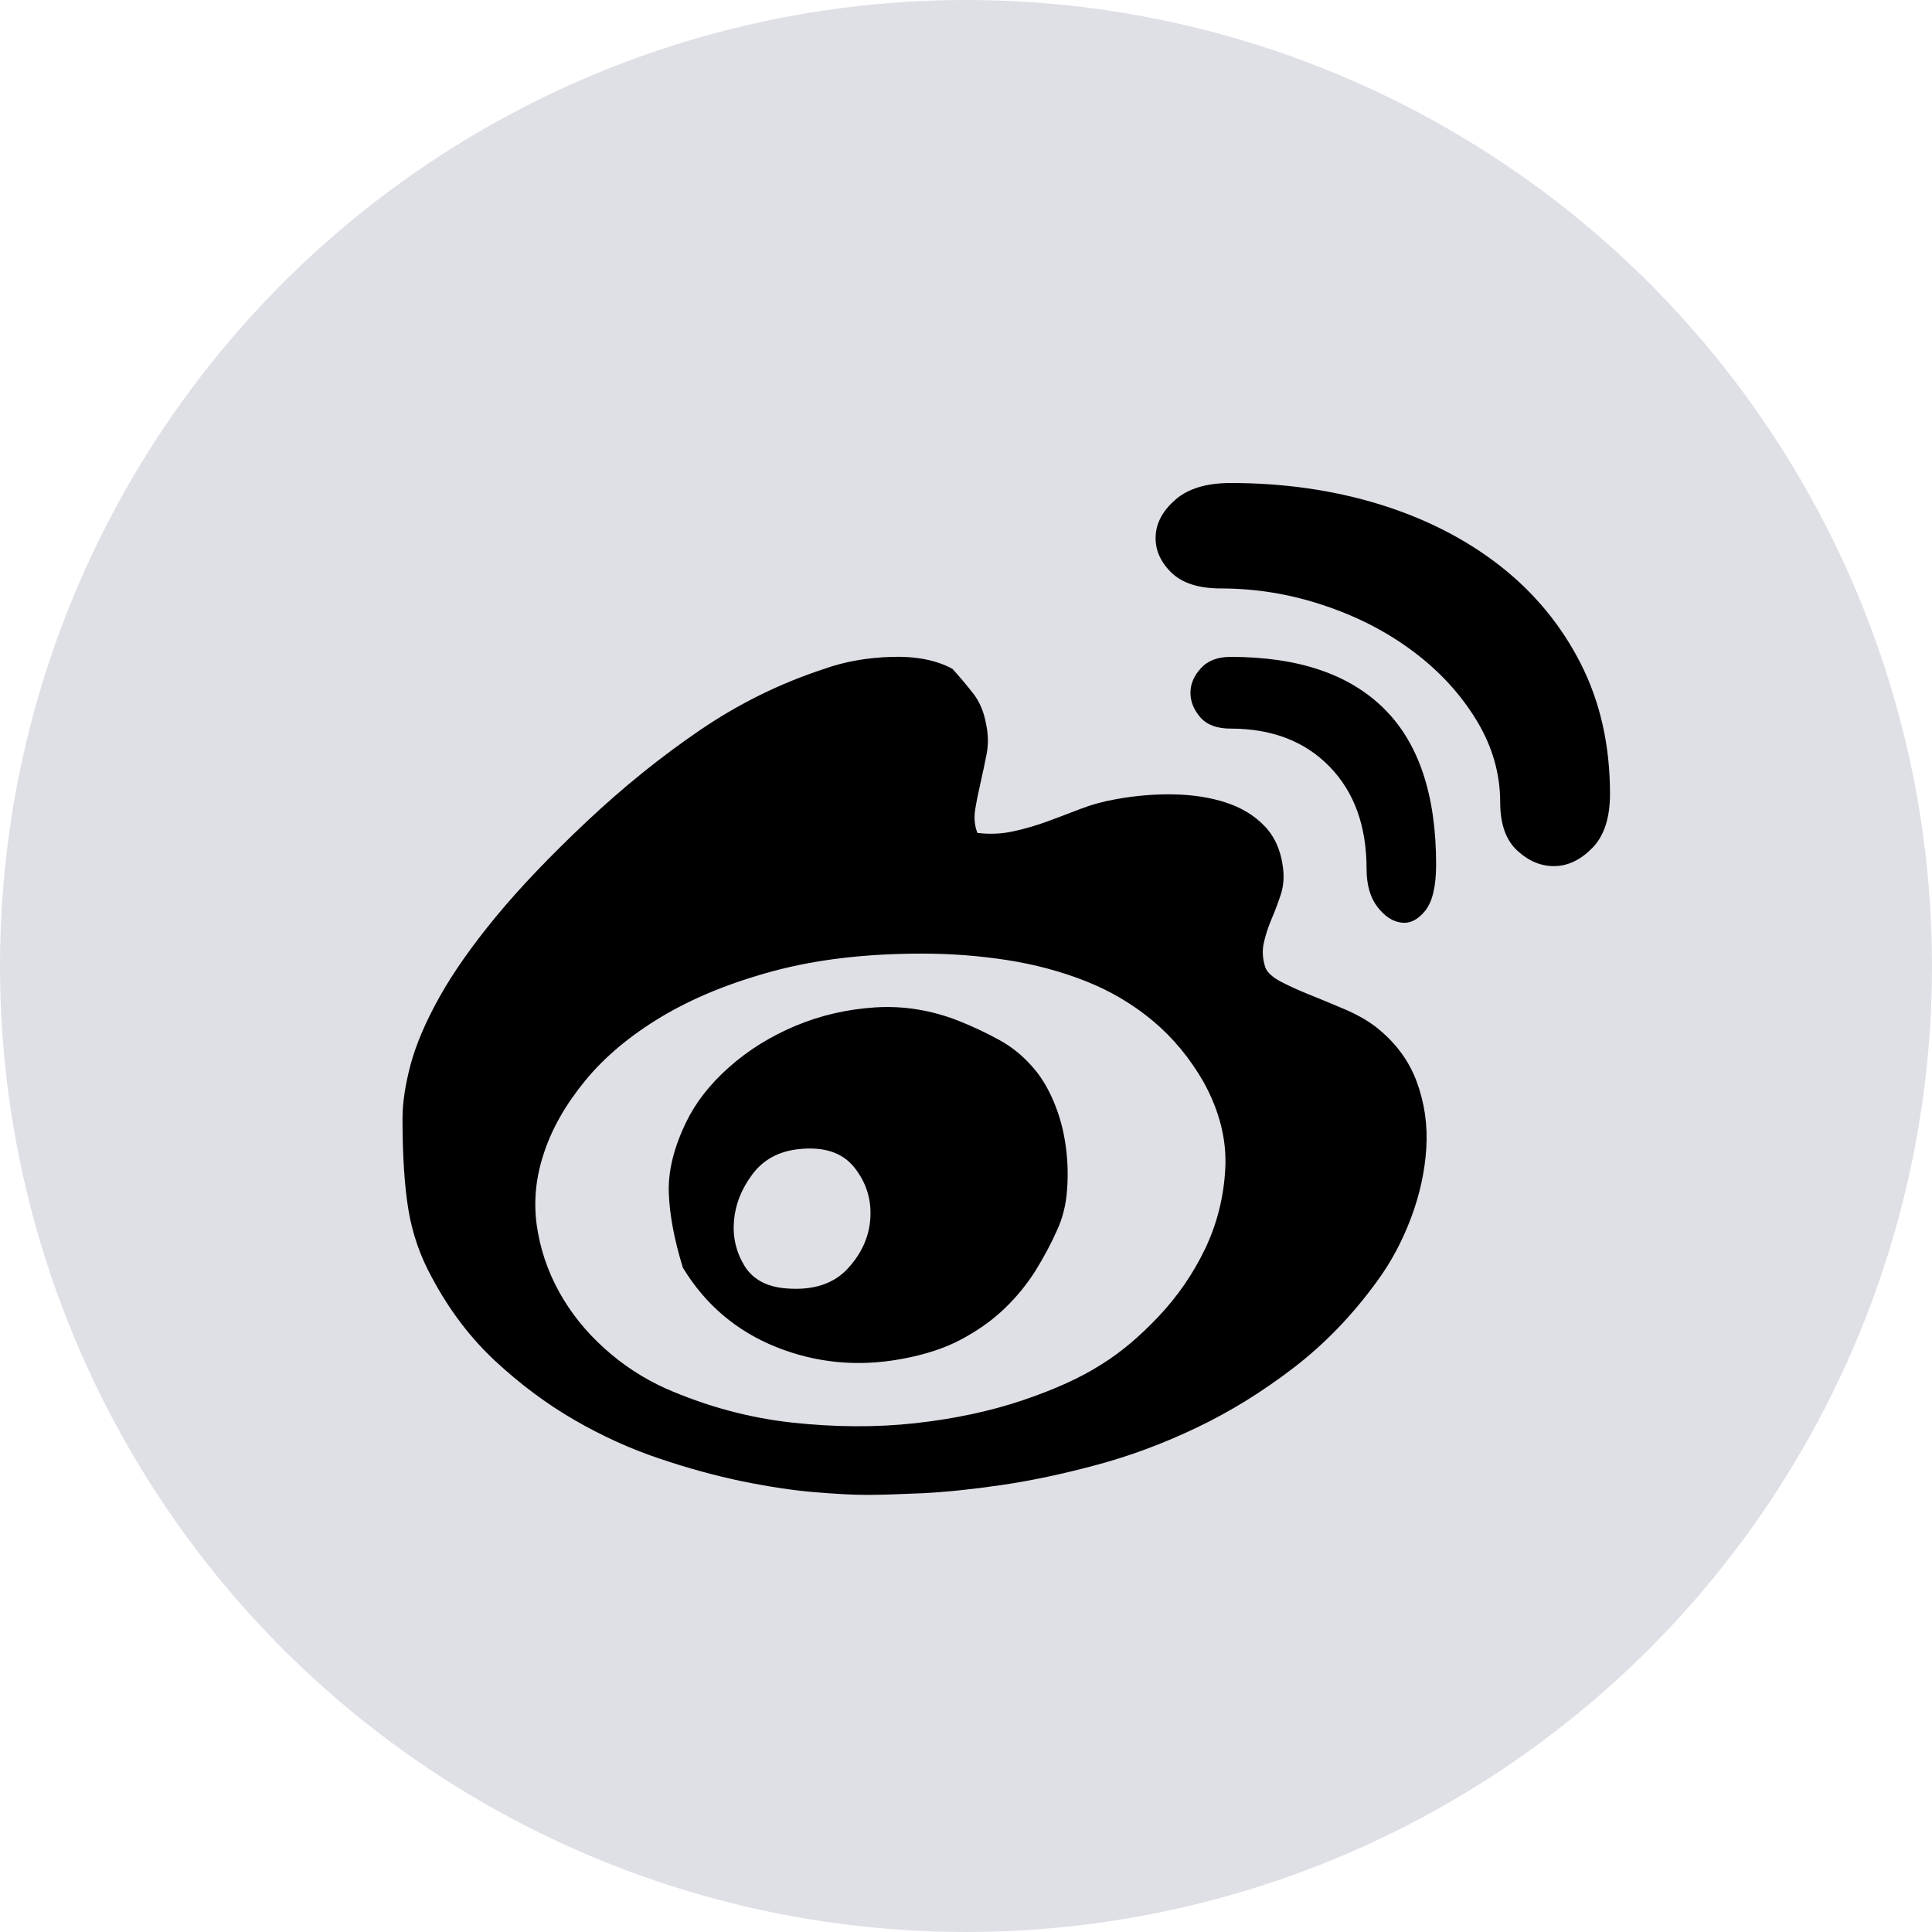
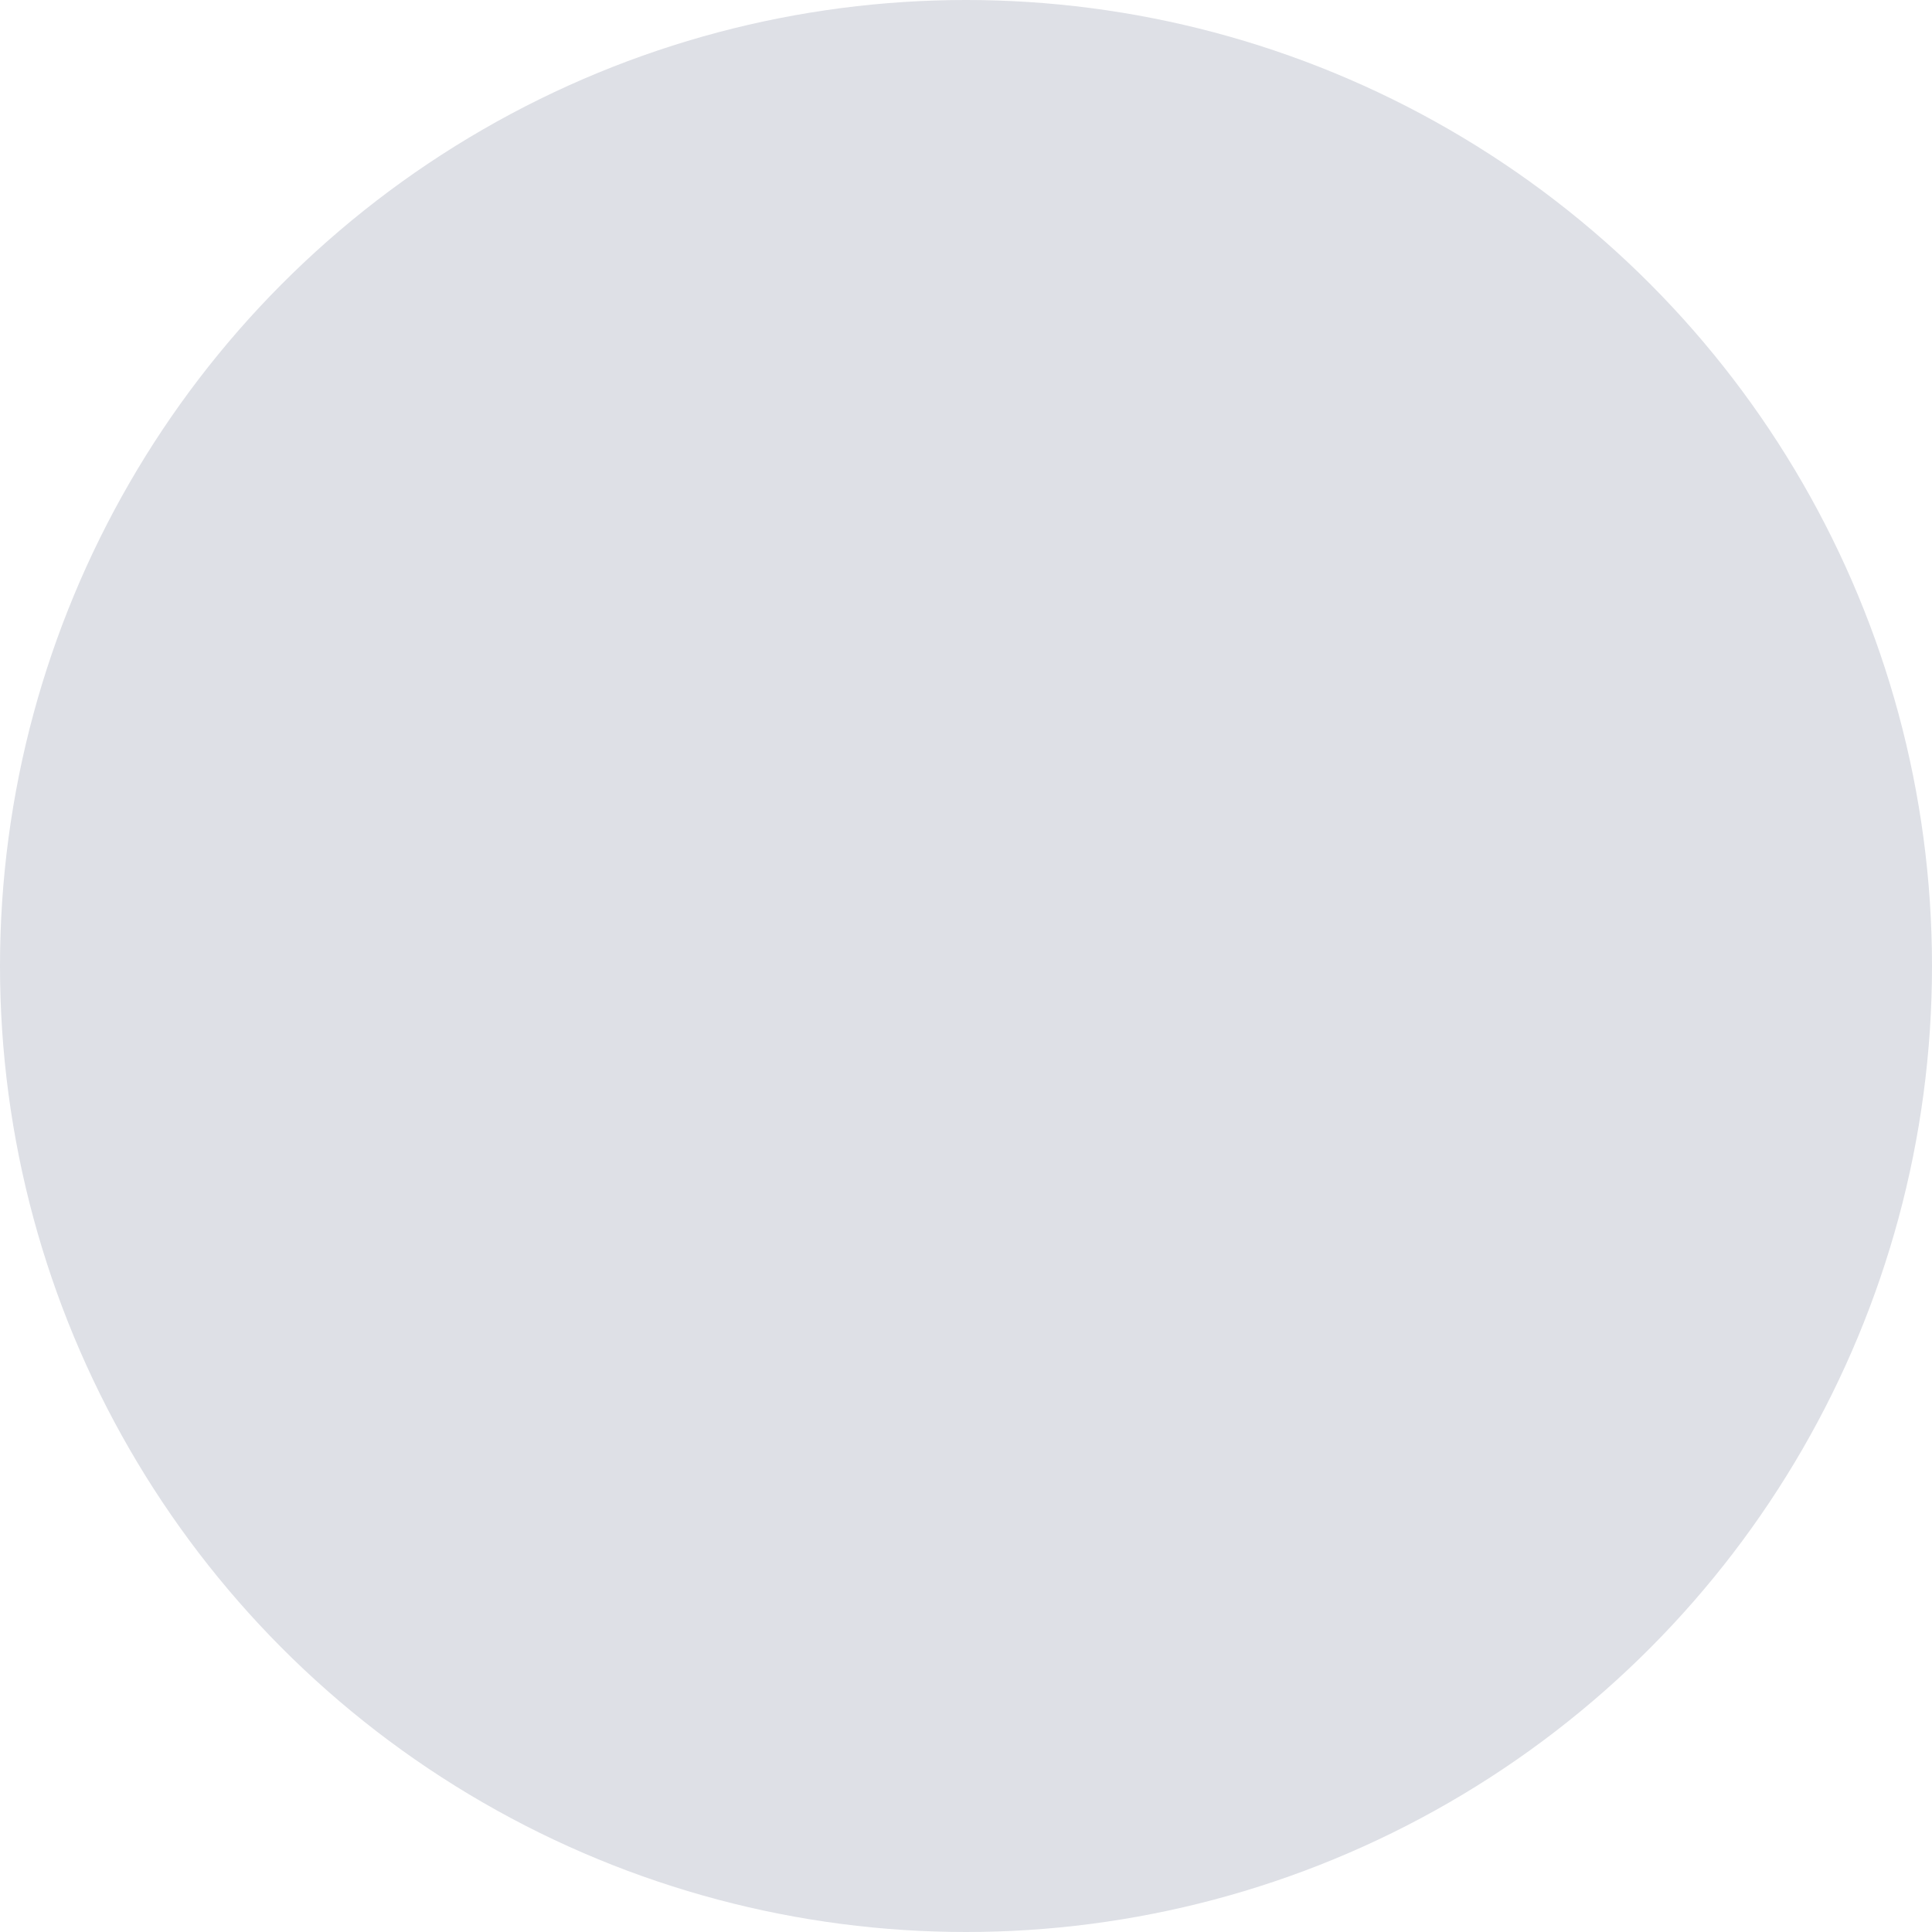
<svg xmlns="http://www.w3.org/2000/svg" width="24px" height="24px" viewBox="0 0 24 24" version="1.1">
  <title>微博</title>
  <g id="全球招商门户" stroke="none" stroke-width="1" fill="none" fill-rule="evenodd">
    <g id="自营招商门户-首页" transform="translate(-1160, -6052)">
      <g id="编组-32备份" transform="translate(0, 5560)">
        <g id="编组-8" transform="translate(680, 462)">
          <g id="编组-24" transform="translate(96, 30)">
            <g id="微博" transform="translate(384, 0)">
              <circle id="椭圆形备份-4" fill="#DEE0E6" cx="12" cy="12" r="12" />
              <g id="新浪微博" transform="translate(5, 6)" fill="#000000" fill-rule="nonzero">
-                 <path d="M12.084,6.751 C12.327,6.94 12.498,7.167 12.597,7.432 C12.696,7.698 12.736,7.975 12.718,8.263 C12.7,8.551 12.637,8.839 12.529,9.127 C12.421,9.415 12.282,9.676 12.111,9.91 C11.805,10.333 11.458,10.693 11.071,10.99 C10.684,11.287 10.284,11.535 9.869,11.733 C9.455,11.931 9.039,12.086 8.621,12.198 C8.202,12.311 7.808,12.394 7.439,12.448 C7.07,12.502 6.739,12.536 6.447,12.55 C6.154,12.563 5.927,12.57 5.765,12.57 C5.603,12.57 5.387,12.559 5.117,12.536 C4.847,12.514 4.548,12.468 4.219,12.401 C3.891,12.333 3.546,12.239 3.186,12.117 C2.826,11.996 2.475,11.836 2.133,11.638 C1.791,11.44 1.465,11.197 1.154,10.909 C0.844,10.621 0.581,10.275 0.365,9.869 C0.221,9.608 0.124,9.329 0.074,9.032 C0.025,8.735 0,8.357 0,7.898 C0,7.7 0.034,7.475 0.101,7.223 C0.169,6.971 0.288,6.692 0.459,6.386 C0.63,6.08 0.864,5.747 1.161,5.387 C1.458,5.027 1.836,4.631 2.295,4.199 C2.745,3.776 3.211,3.4 3.693,3.072 C4.174,2.743 4.689,2.489 5.239,2.309 C5.491,2.219 5.77,2.169 6.076,2.16 C6.382,2.151 6.634,2.201 6.832,2.309 C6.922,2.408 7.007,2.509 7.088,2.613 C7.169,2.716 7.223,2.844 7.25,2.997 C7.277,3.123 7.279,3.245 7.257,3.362 C7.234,3.479 7.21,3.596 7.183,3.713 C7.156,3.83 7.133,3.942 7.115,4.05 C7.097,4.158 7.106,4.257 7.142,4.347 C7.295,4.365 7.444,4.359 7.588,4.327 C7.732,4.296 7.871,4.255 8.006,4.206 C8.141,4.156 8.279,4.104 8.418,4.05 C8.558,3.996 8.704,3.956 8.857,3.929 C9.1,3.884 9.341,3.864 9.579,3.868 C9.818,3.873 10.034,3.906 10.227,3.969 C10.421,4.032 10.581,4.129 10.707,4.26 C10.833,4.39 10.909,4.559 10.936,4.766 C10.954,4.892 10.945,5.009 10.909,5.117 C10.873,5.225 10.835,5.326 10.794,5.421 C10.754,5.515 10.722,5.612 10.7,5.711 C10.677,5.81 10.684,5.914 10.72,6.022 C10.747,6.085 10.812,6.143 10.916,6.197 C11.019,6.251 11.139,6.305 11.274,6.359 C11.409,6.413 11.55,6.472 11.699,6.535 C11.847,6.598 11.976,6.67 12.084,6.751 Z M8.681,10.95 C8.915,10.806 9.152,10.608 9.39,10.356 C9.629,10.104 9.822,9.822 9.971,9.512 C10.119,9.201 10.203,8.868 10.221,8.513 C10.239,8.157 10.149,7.799 9.95,7.439 C9.779,7.142 9.57,6.89 9.323,6.683 C9.075,6.476 8.798,6.312 8.492,6.19 C8.186,6.069 7.86,5.981 7.514,5.927 C7.167,5.873 6.814,5.846 6.454,5.846 C5.761,5.846 5.146,5.918 4.611,6.062 C4.075,6.206 3.612,6.395 3.22,6.629 C2.829,6.863 2.511,7.129 2.268,7.426 C2.025,7.723 1.854,8.024 1.755,8.33 C1.656,8.627 1.627,8.922 1.667,9.215 C1.708,9.507 1.8,9.784 1.944,10.045 C2.088,10.306 2.275,10.54 2.505,10.747 C2.734,10.954 2.988,11.121 3.267,11.247 C3.78,11.472 4.305,11.613 4.84,11.672 C5.376,11.73 5.887,11.733 6.373,11.679 C6.859,11.625 7.302,11.53 7.703,11.395 C8.103,11.26 8.429,11.112 8.681,10.95 L8.681,10.95 Z M6.913,6.683 C7.093,6.755 7.264,6.836 7.426,6.926 C7.588,7.016 7.732,7.138 7.858,7.291 C7.948,7.399 8.027,7.534 8.094,7.696 C8.162,7.858 8.209,8.031 8.236,8.216 C8.263,8.4 8.27,8.587 8.256,8.776 C8.243,8.965 8.2,9.136 8.128,9.289 C8.056,9.451 7.968,9.615 7.865,9.782 C7.761,9.948 7.635,10.104 7.486,10.248 C7.338,10.392 7.16,10.52 6.953,10.632 C6.746,10.745 6.494,10.828 6.197,10.882 C5.657,10.981 5.14,10.932 4.644,10.734 C4.149,10.536 3.762,10.207 3.483,9.748 C3.375,9.397 3.317,9.086 3.308,8.816 C3.299,8.546 3.371,8.254 3.524,7.939 C3.641,7.696 3.819,7.468 4.057,7.257 C4.296,7.045 4.57,6.874 4.881,6.744 C5.191,6.613 5.522,6.537 5.873,6.514 C6.224,6.492 6.571,6.548 6.913,6.683 Z M4.766,10.005 C5.099,10.032 5.353,9.95 5.529,9.761 C5.704,9.572 5.799,9.361 5.812,9.127 C5.826,8.893 5.758,8.684 5.61,8.499 C5.461,8.315 5.23,8.24 4.914,8.276 C4.671,8.303 4.482,8.407 4.347,8.587 C4.212,8.767 4.136,8.958 4.118,9.161 C4.1,9.363 4.143,9.55 4.246,9.721 C4.35,9.892 4.523,9.986 4.766,10.005 Z M10.288,0 C10.945,0 11.559,0.088 12.131,0.263 C12.703,0.439 13.202,0.693 13.63,1.026 C14.057,1.359 14.392,1.764 14.635,2.241 C14.878,2.718 15,3.258 15,3.861 C15,4.158 14.928,4.381 14.784,4.53 C14.64,4.678 14.485,4.755 14.318,4.759 C14.152,4.764 13.996,4.701 13.852,4.57 C13.708,4.44 13.636,4.239 13.636,3.969 C13.636,3.609 13.537,3.267 13.339,2.943 C13.141,2.619 12.88,2.336 12.556,2.093 C12.232,1.85 11.861,1.658 11.442,1.519 C11.024,1.379 10.599,1.31 10.167,1.31 C9.887,1.31 9.68,1.242 9.545,1.107 C9.41,0.972 9.347,0.821 9.356,0.655 C9.365,0.488 9.449,0.338 9.606,0.203 C9.764,0.068 9.991,0 10.288,0 L10.288,0 Z M10.288,2.16 C11.125,2.16 11.76,2.374 12.192,2.802 C12.624,3.229 12.84,3.875 12.84,4.739 C12.84,5.009 12.795,5.2 12.705,5.313 C12.615,5.425 12.516,5.475 12.408,5.461 C12.3,5.448 12.201,5.383 12.111,5.266 C12.021,5.149 11.976,4.991 11.976,4.793 C11.976,4.262 11.823,3.839 11.517,3.524 C11.211,3.209 10.801,3.051 10.288,3.051 C10.117,3.051 9.991,3.004 9.91,2.91 C9.829,2.815 9.788,2.714 9.788,2.606 C9.788,2.498 9.831,2.396 9.917,2.302 C10.002,2.207 10.126,2.16 10.288,2.16 L10.288,2.16 Z" id="形状" />
-               </g>
+                 </g>
            </g>
          </g>
        </g>
      </g>
    </g>
  </g>
</svg>